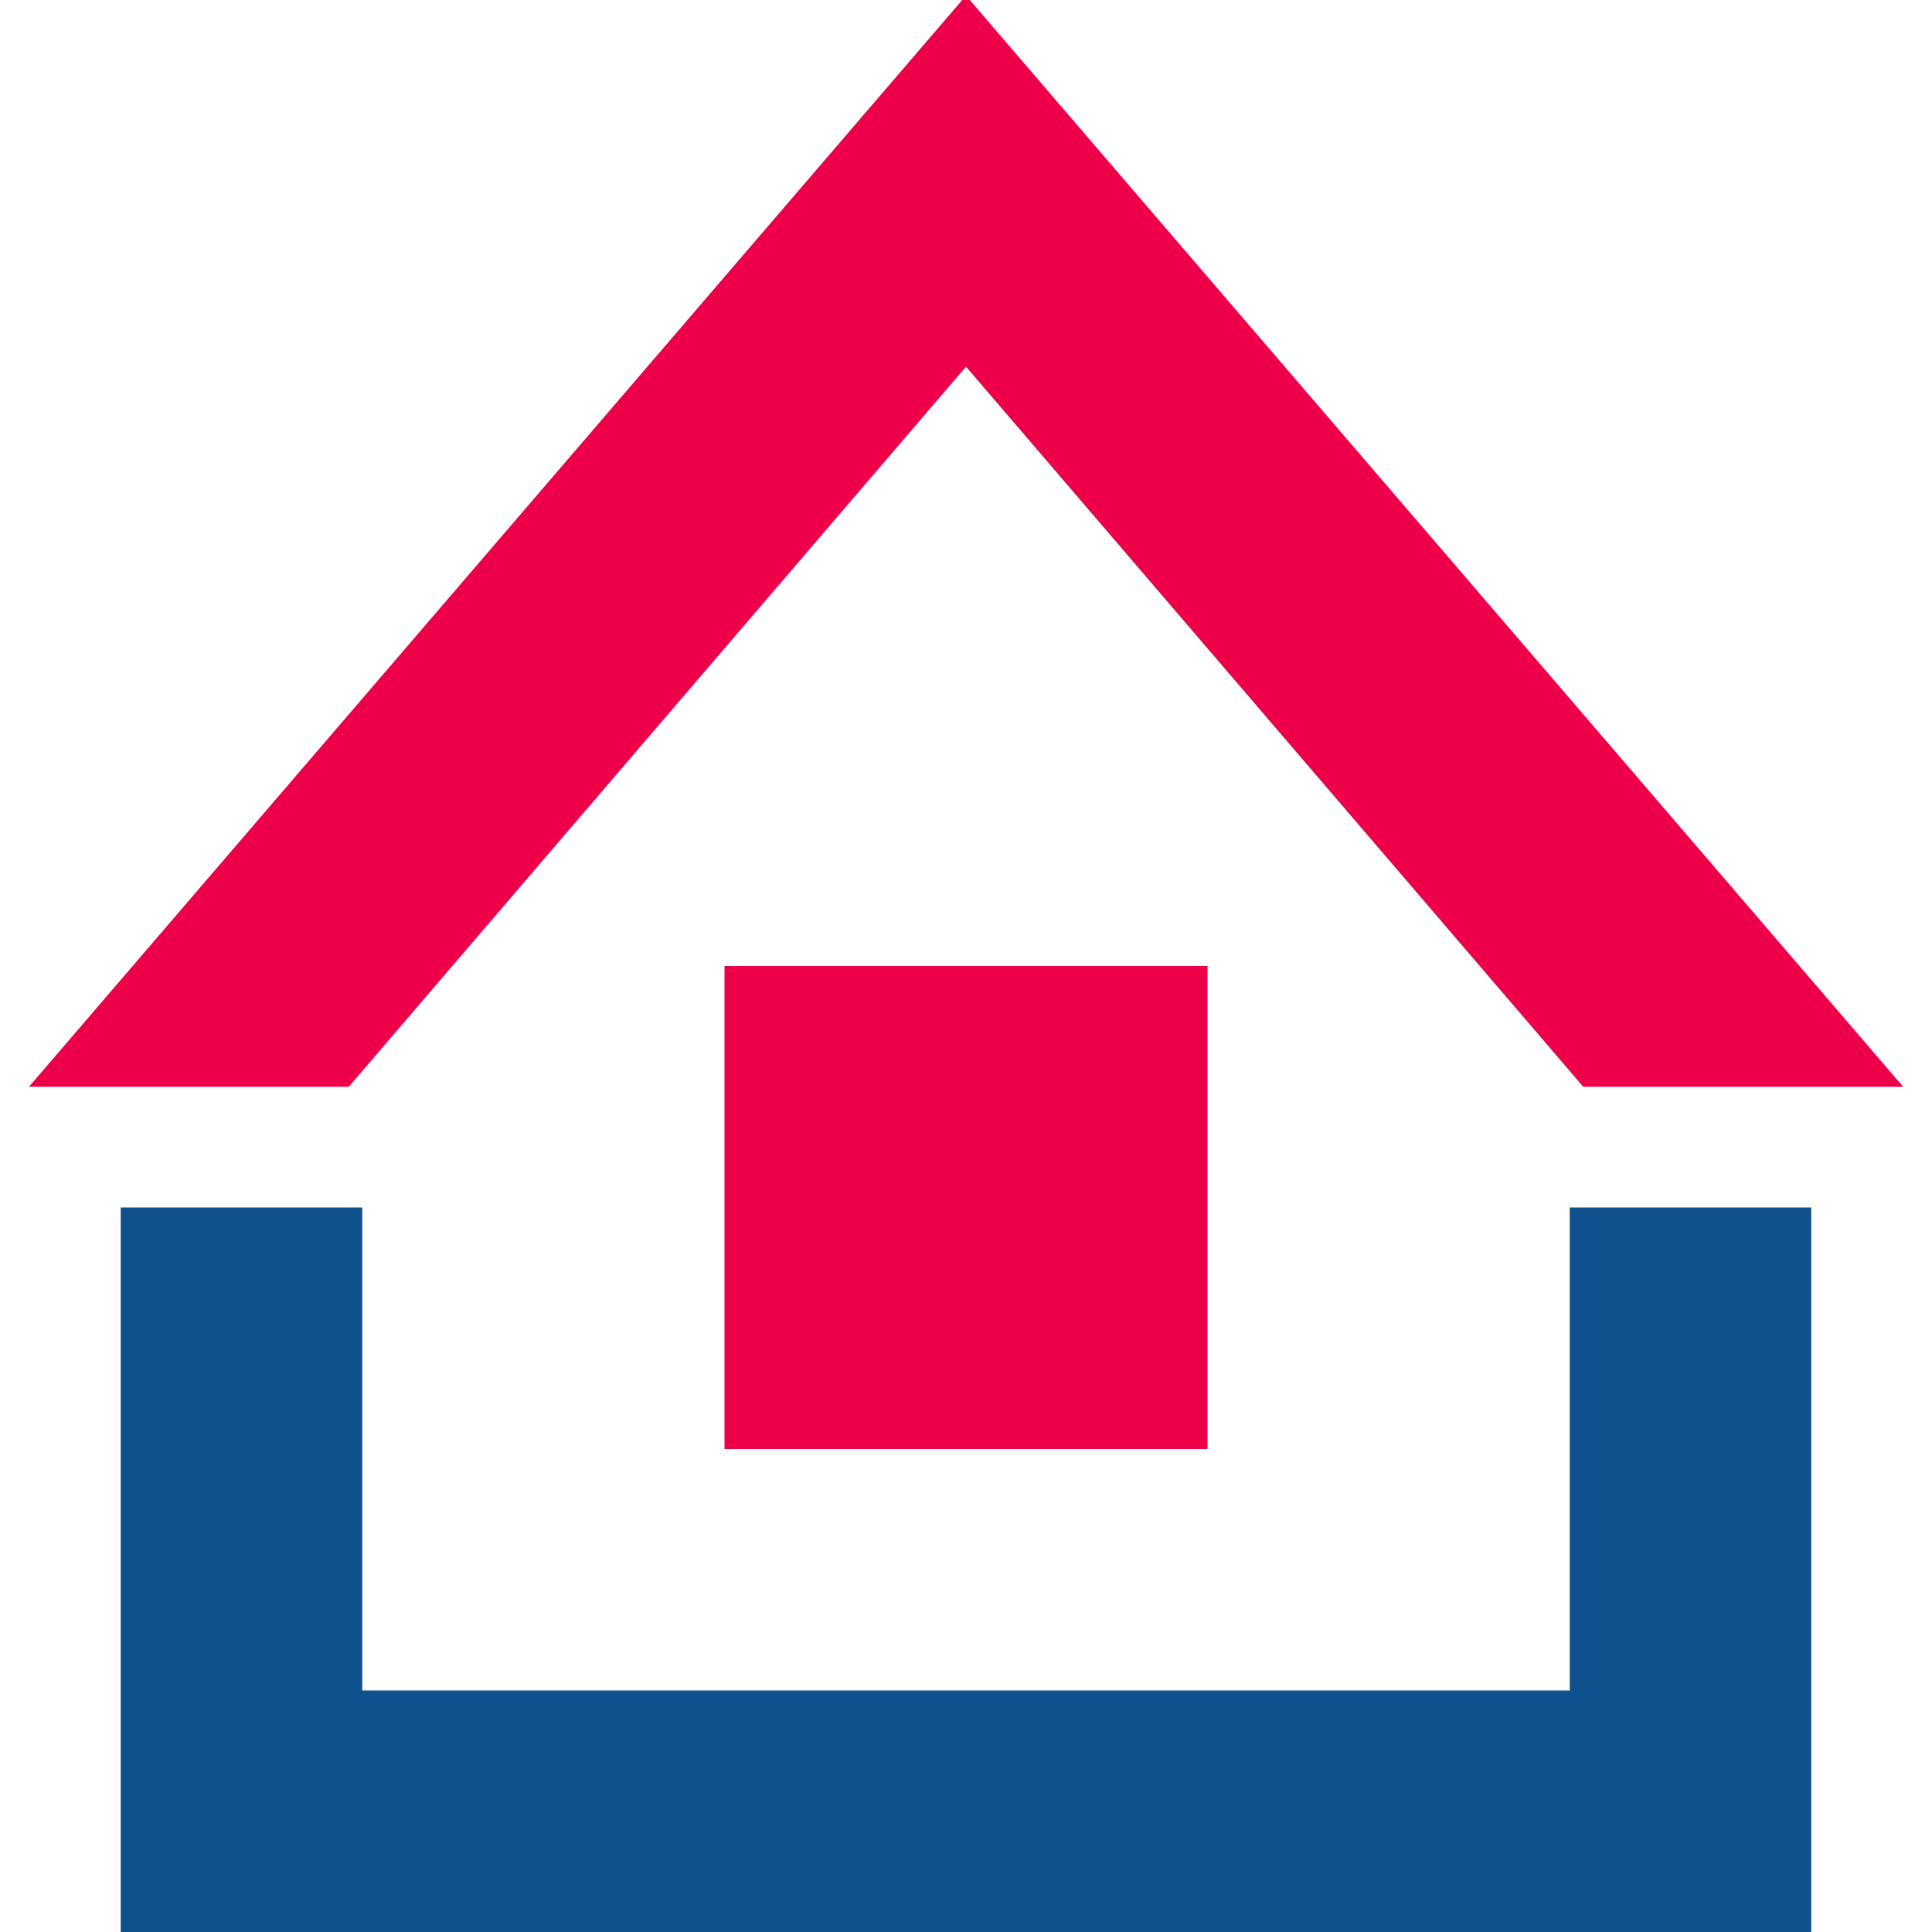
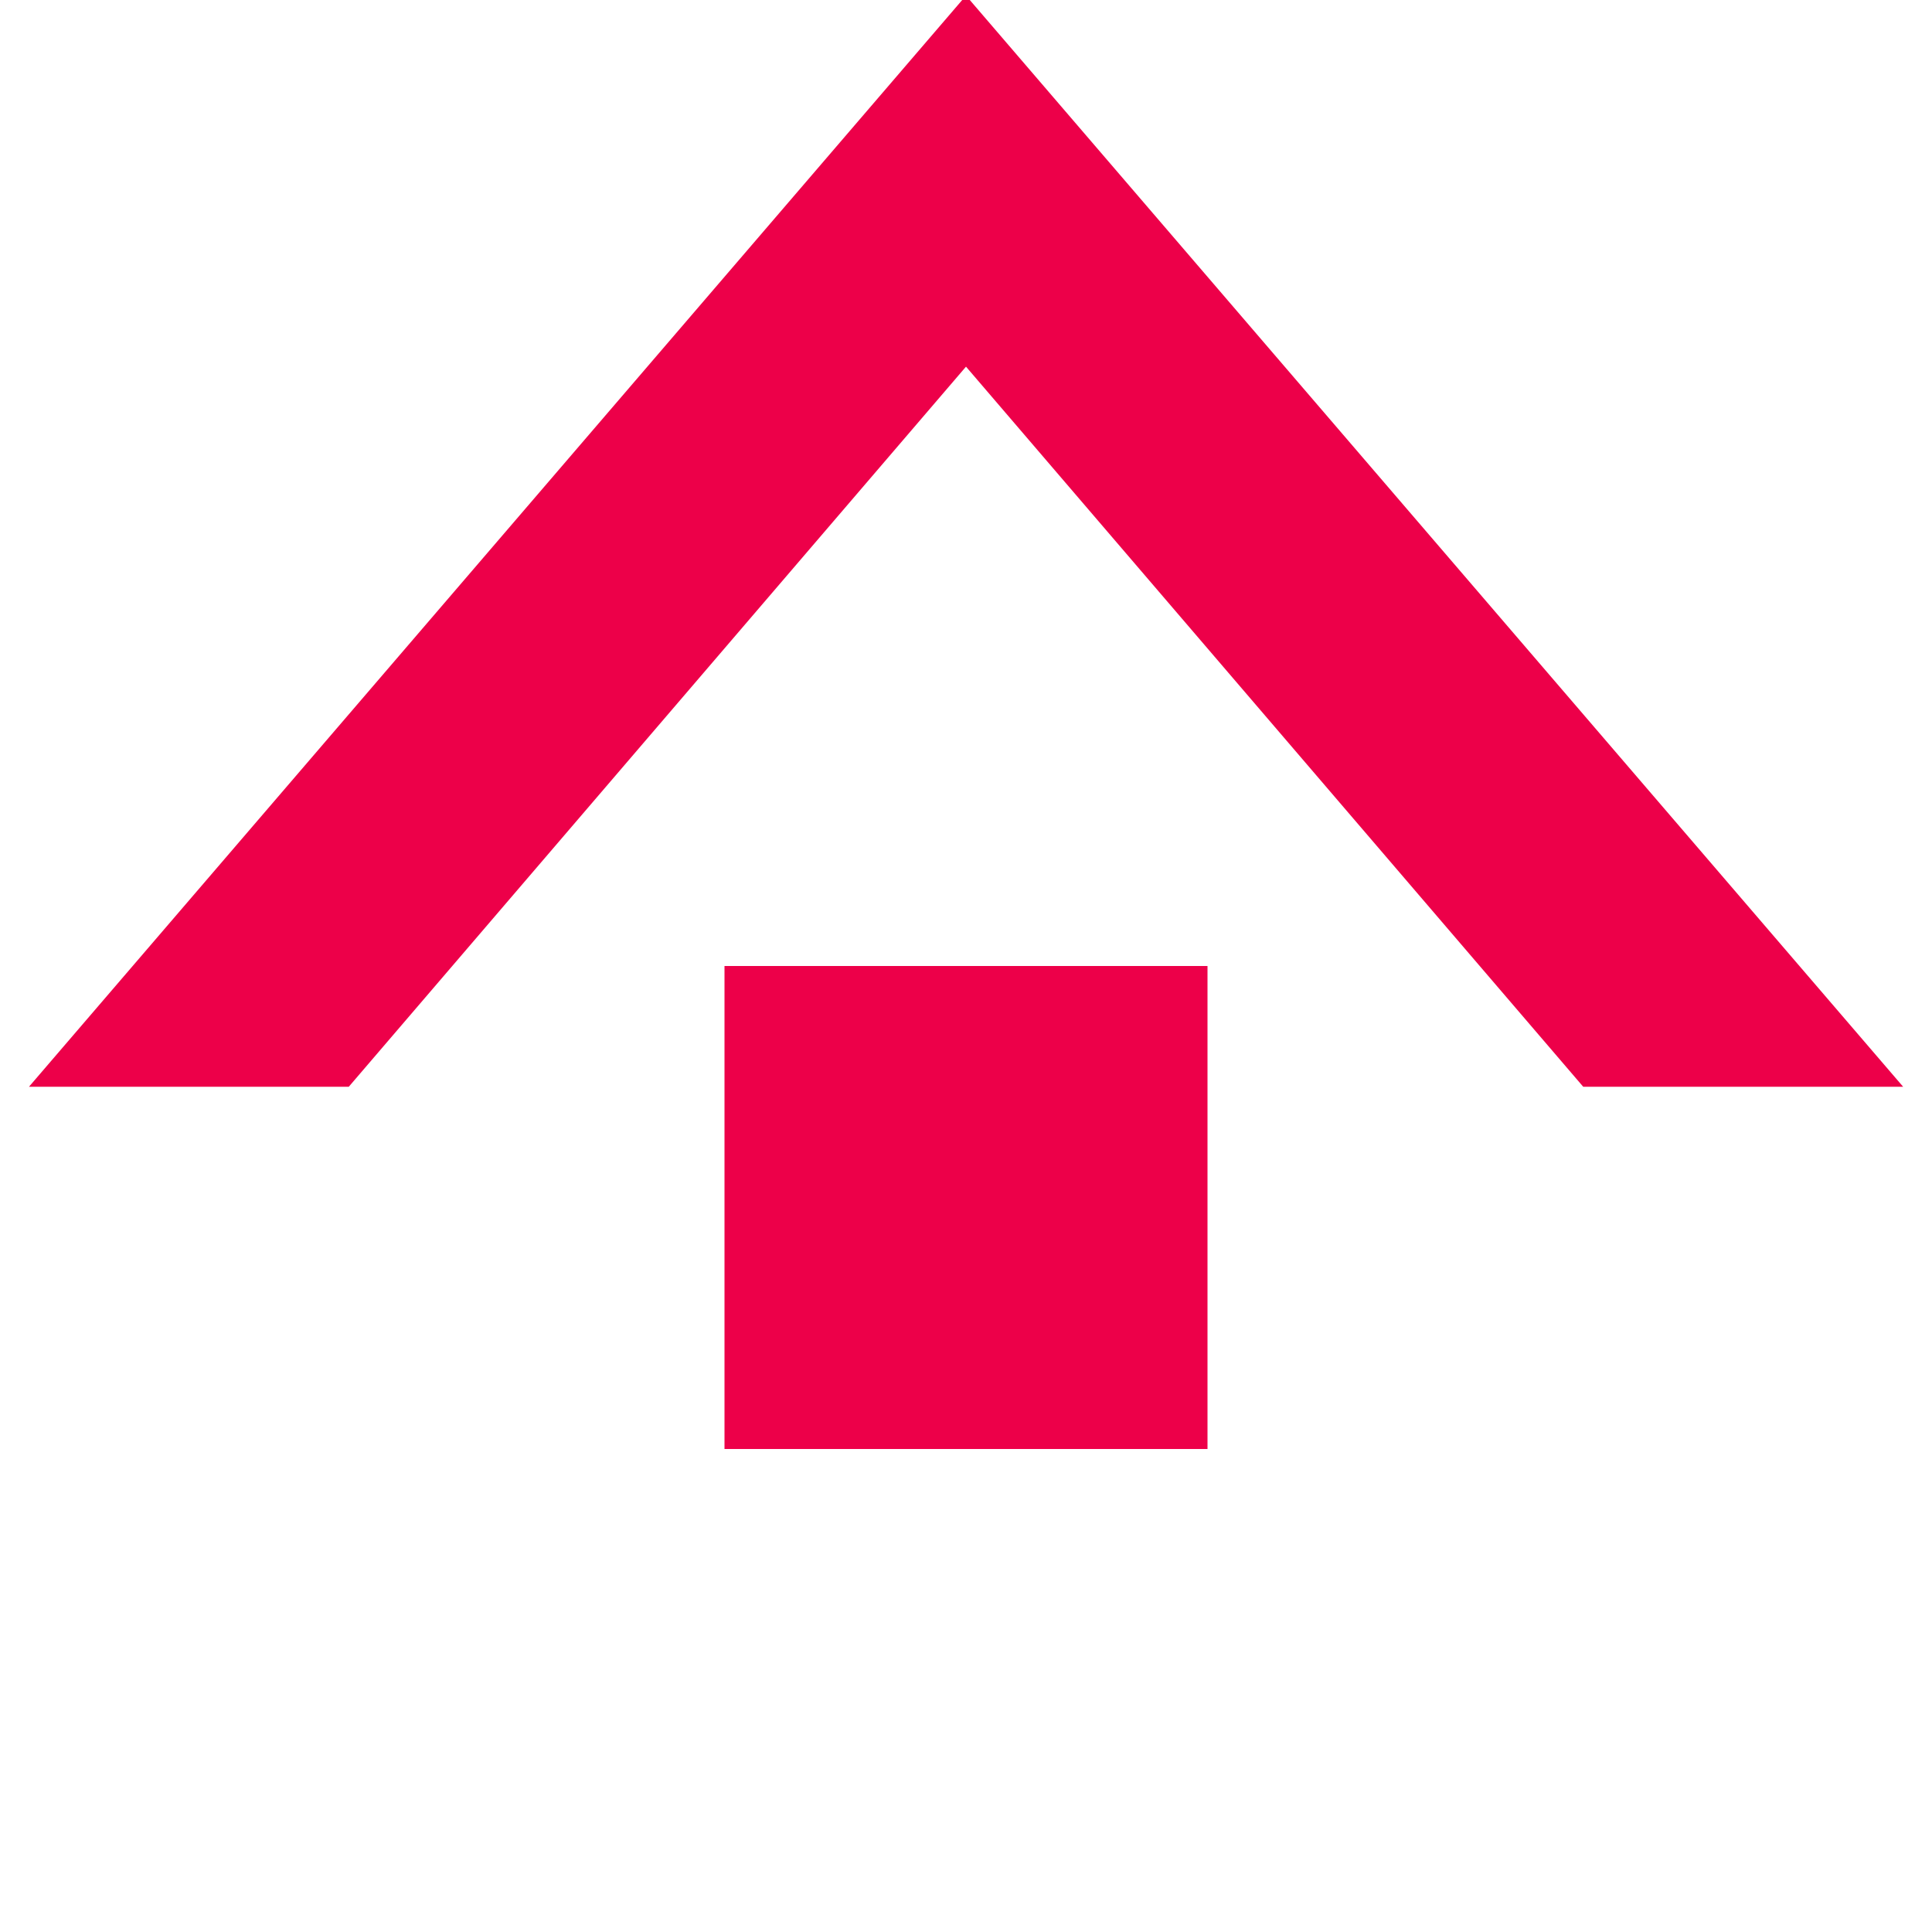
<svg xmlns="http://www.w3.org/2000/svg" viewBox="0 0 32 32" width="64px" height="64px">
  <rect width="8" height="8" x="12" y="16" fill="#ed0049" />
-   <polygon fill="#0f518c" points="30,32 2,32 2,20 6,20 6,28 26,28 26,20 30,20" />
  <polygon fill="#ed0049" points="16,6.073 26.223,18 31.522,18 16,-0.073 0.48,18 5.777,18" />
</svg>